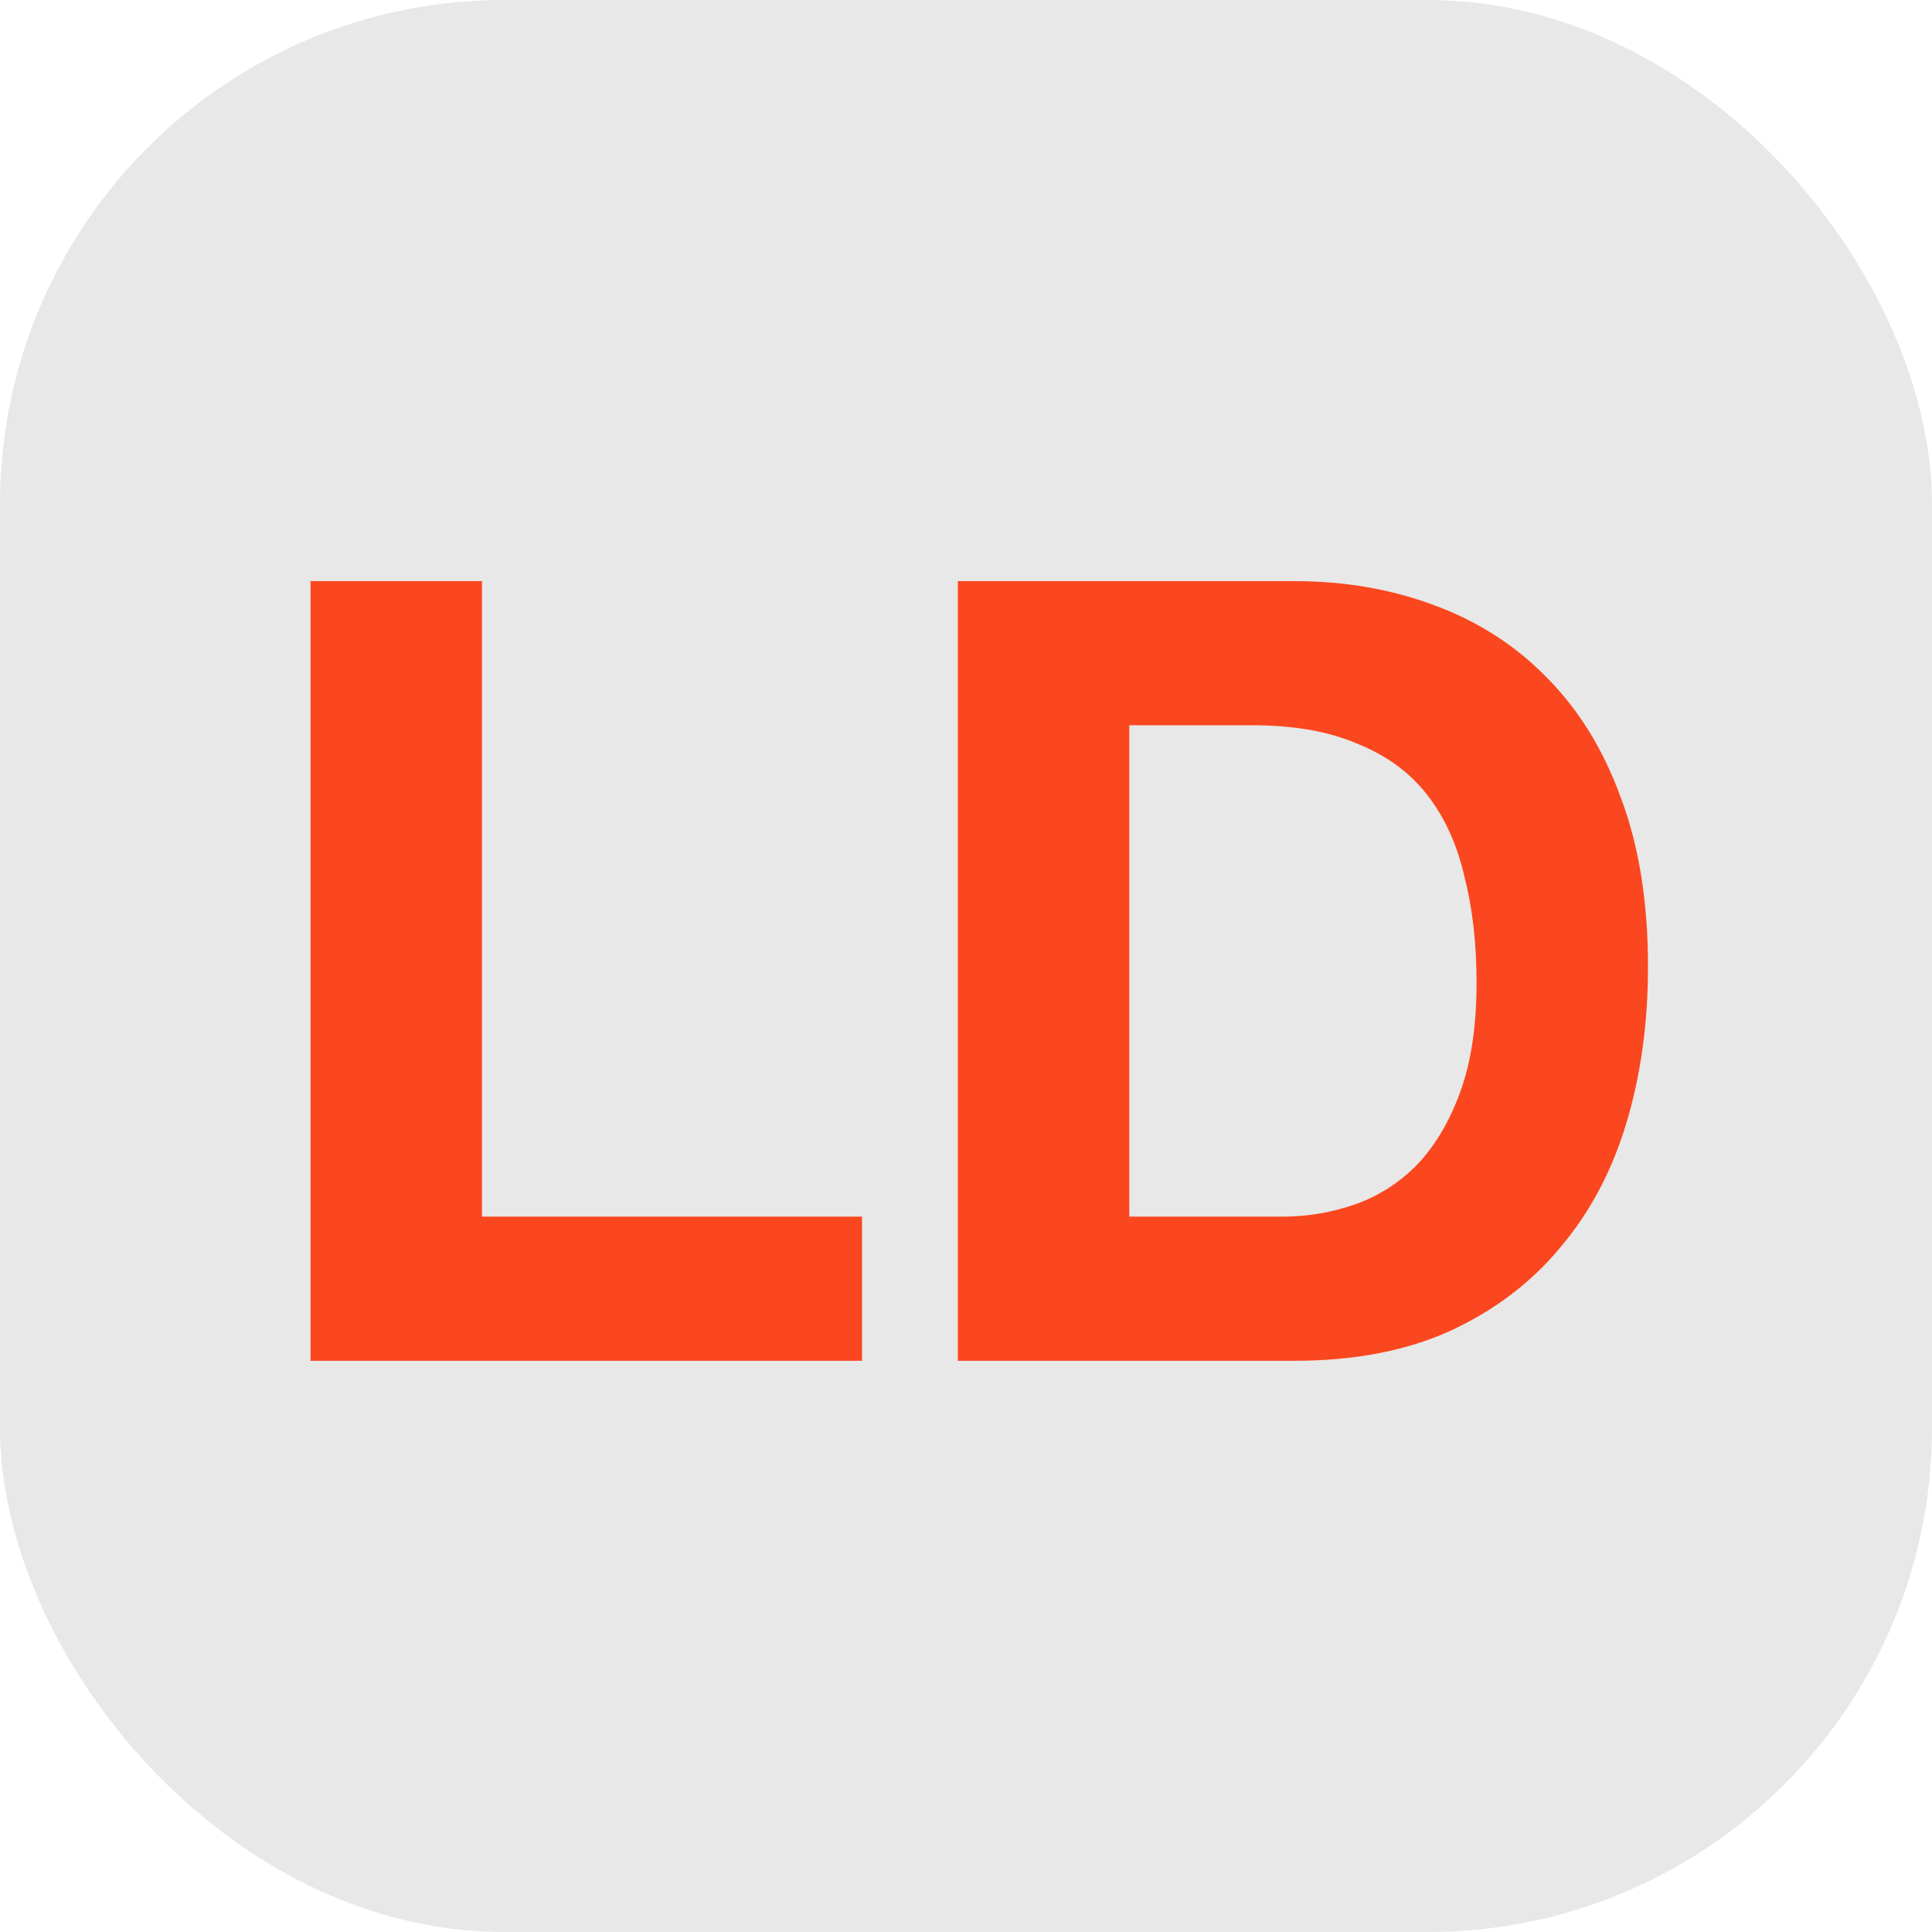
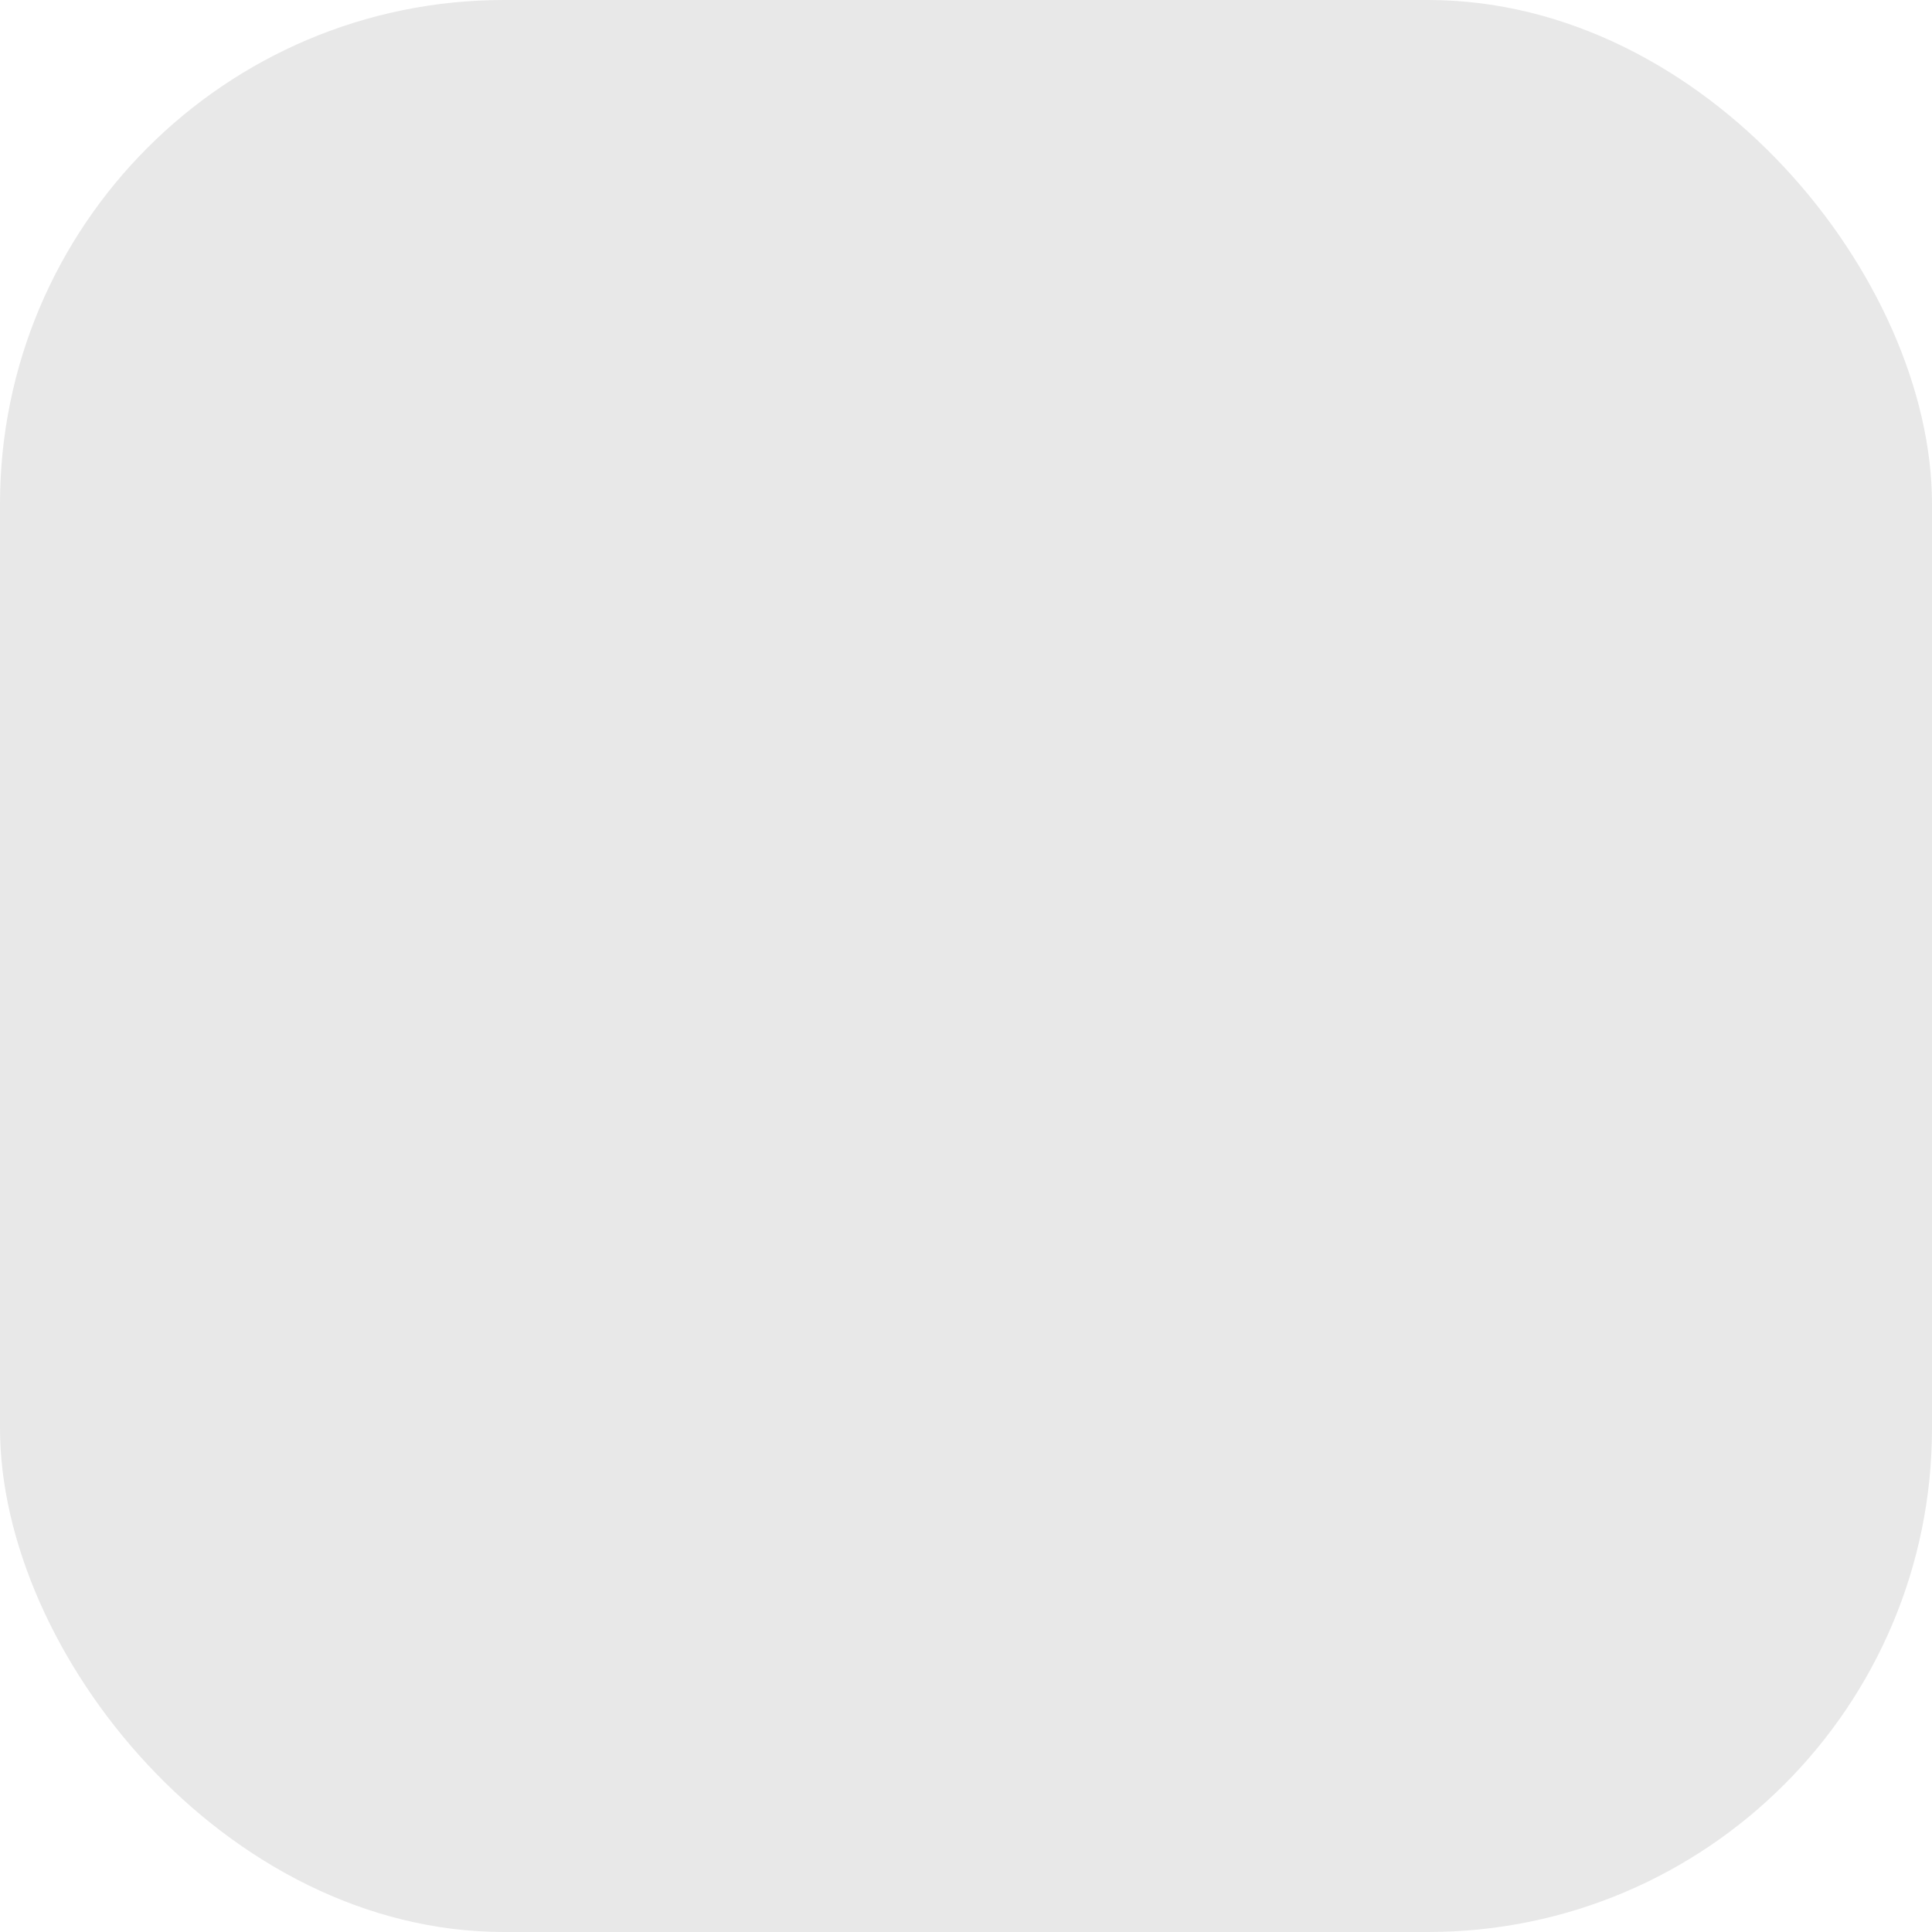
<svg xmlns="http://www.w3.org/2000/svg" width="115" height="115" viewBox="0 0 115 115" fill="none">
  <rect width="115" height="115" rx="30" fill="#E8E8E8" />
-   <path d="M18.485 34.59H28.69V72.42H51.31V81H18.485V34.59ZM67.22 72.42H76.32C77.794 72.42 79.224 72.182 80.61 71.705C81.997 71.228 83.232 70.448 84.315 69.365C85.399 68.238 86.265 66.787 86.915 65.01C87.565 63.233 87.89 61.067 87.89 58.51C87.89 56.17 87.652 54.068 87.175 52.205C86.742 50.298 86.005 48.673 84.965 47.33C83.925 45.987 82.539 44.968 80.805 44.275C79.115 43.538 77.014 43.17 74.5 43.17H67.22V72.42ZM57.015 34.59H77.035C80.025 34.59 82.799 35.067 85.355 36.02C87.955 36.973 90.187 38.403 92.05 40.31C93.957 42.217 95.43 44.6 96.47 47.46C97.554 50.32 98.095 53.678 98.095 57.535C98.095 60.915 97.662 64.035 96.795 66.895C95.929 69.755 94.607 72.225 92.83 74.305C91.097 76.385 88.909 78.032 86.265 79.245C83.665 80.415 80.589 81 77.035 81H57.015V34.59Z" fill="#FB471F" />
</svg>